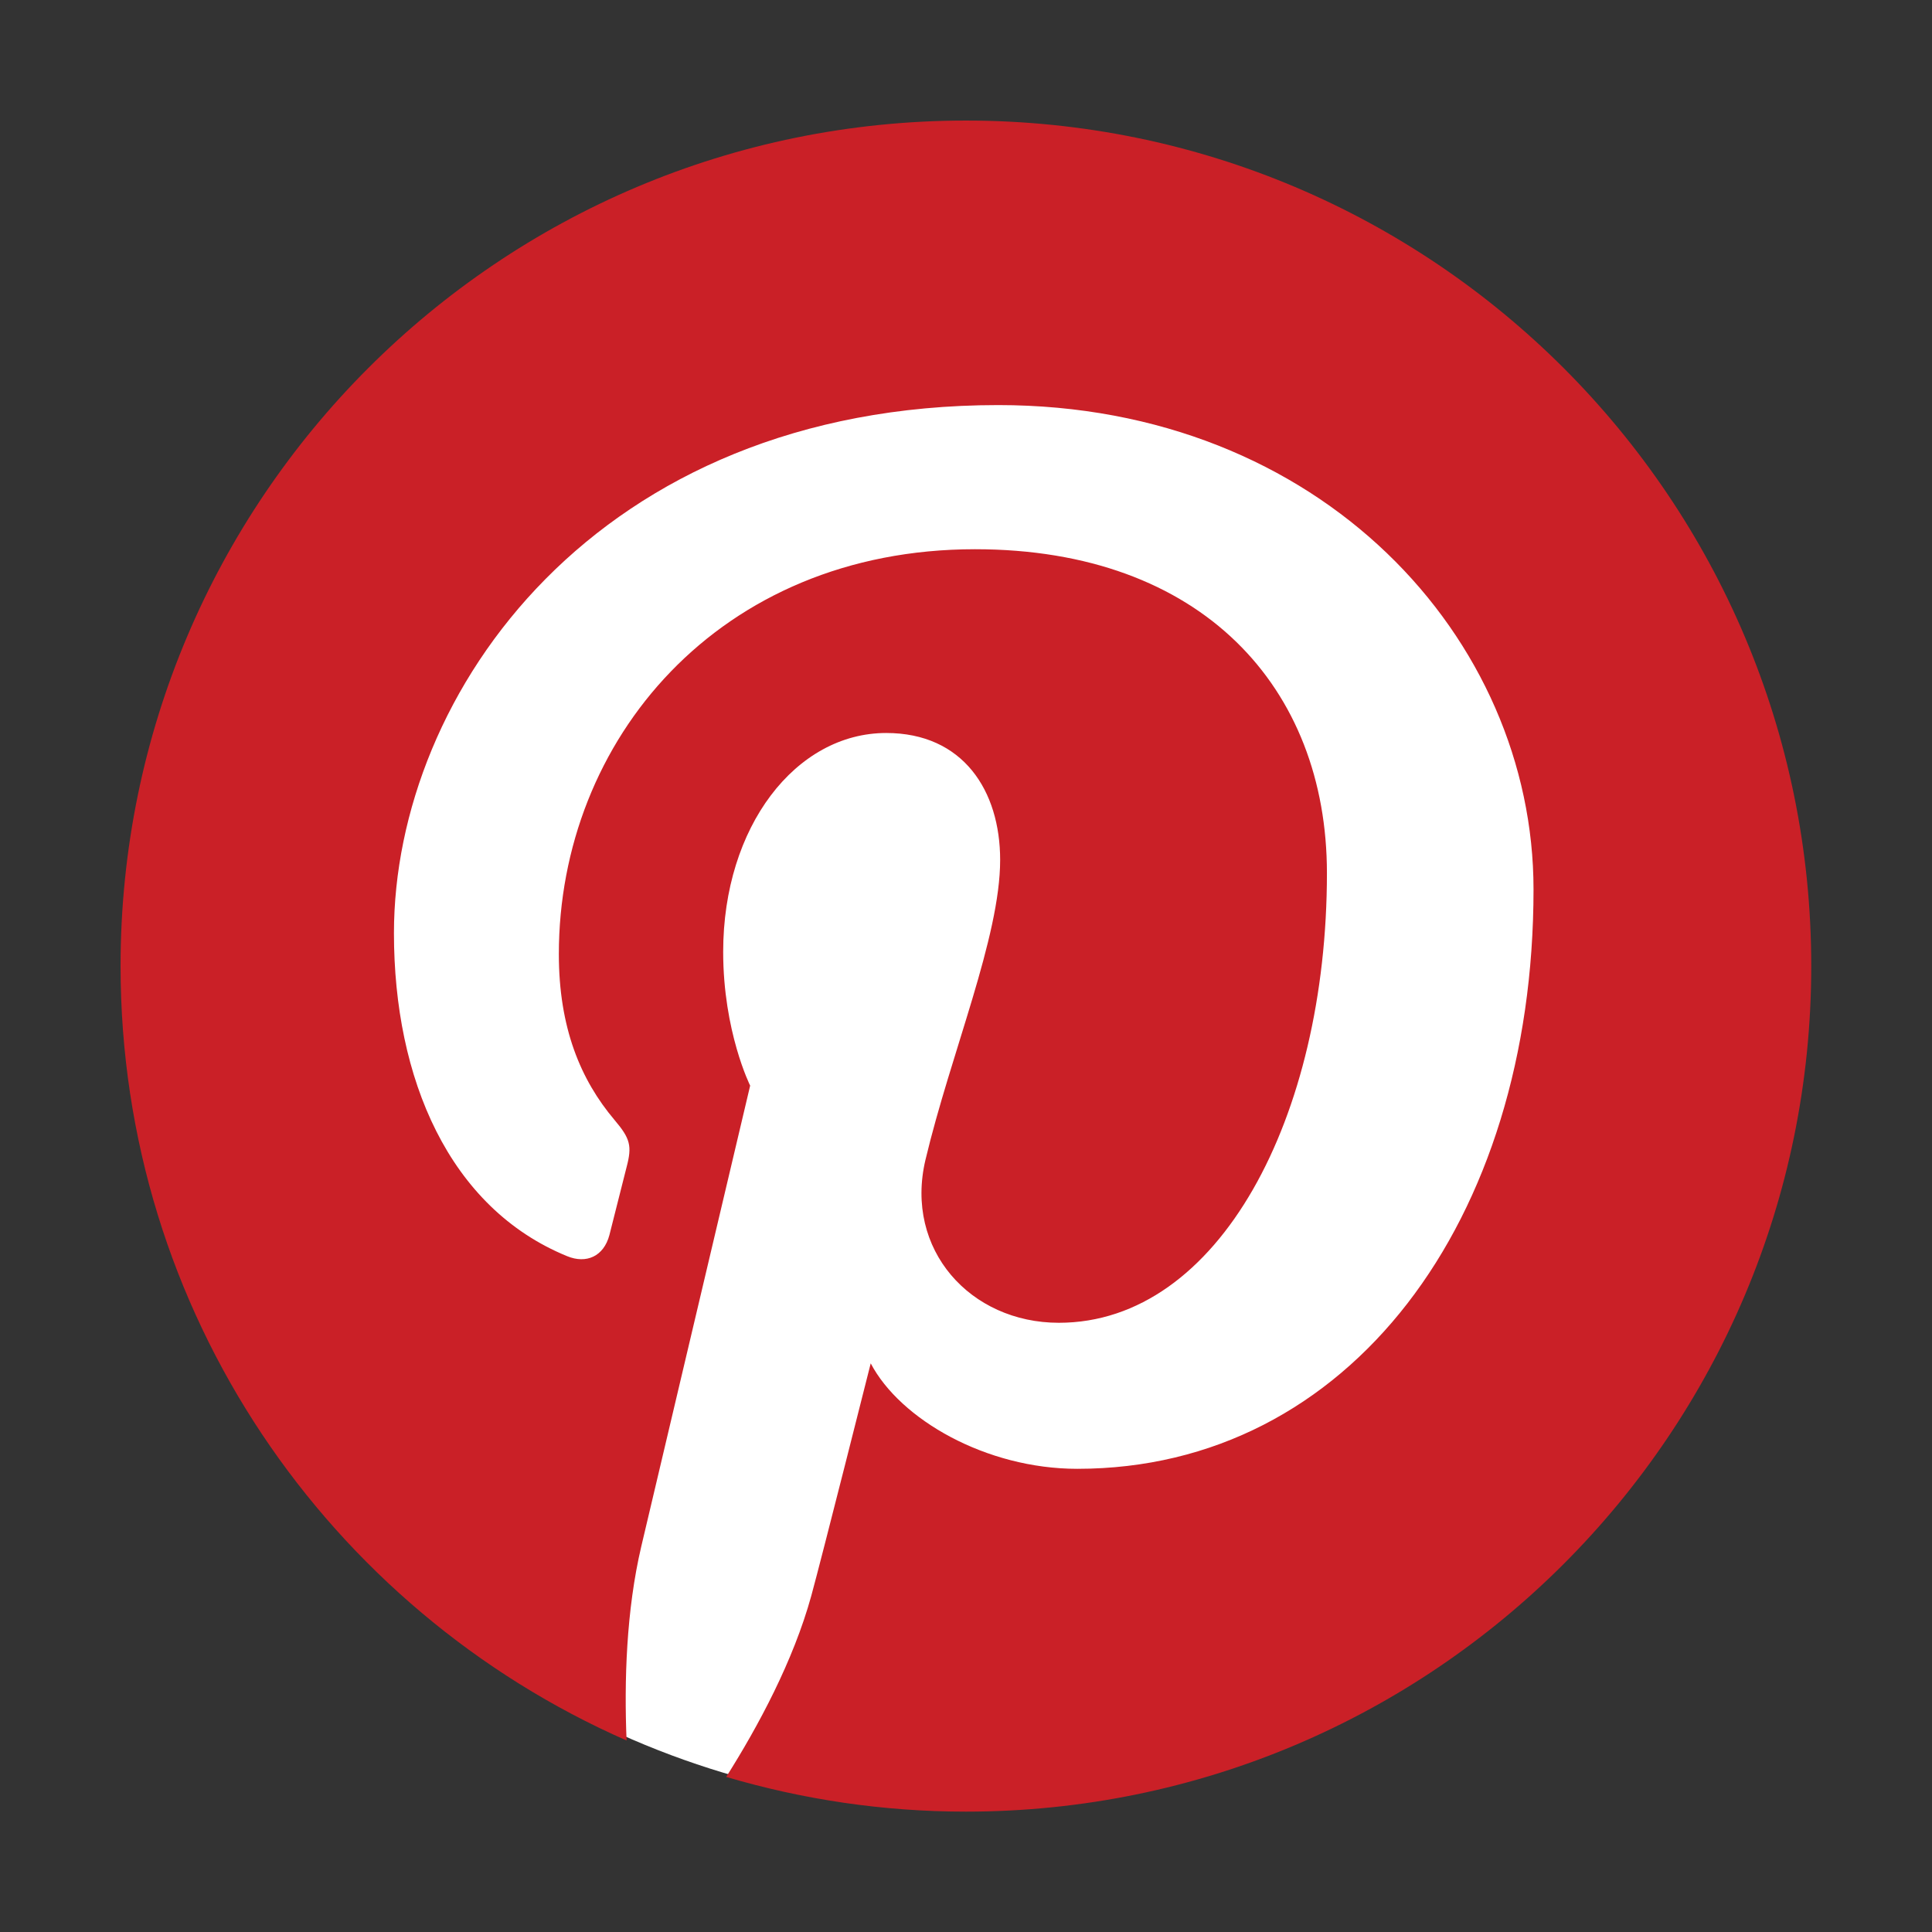
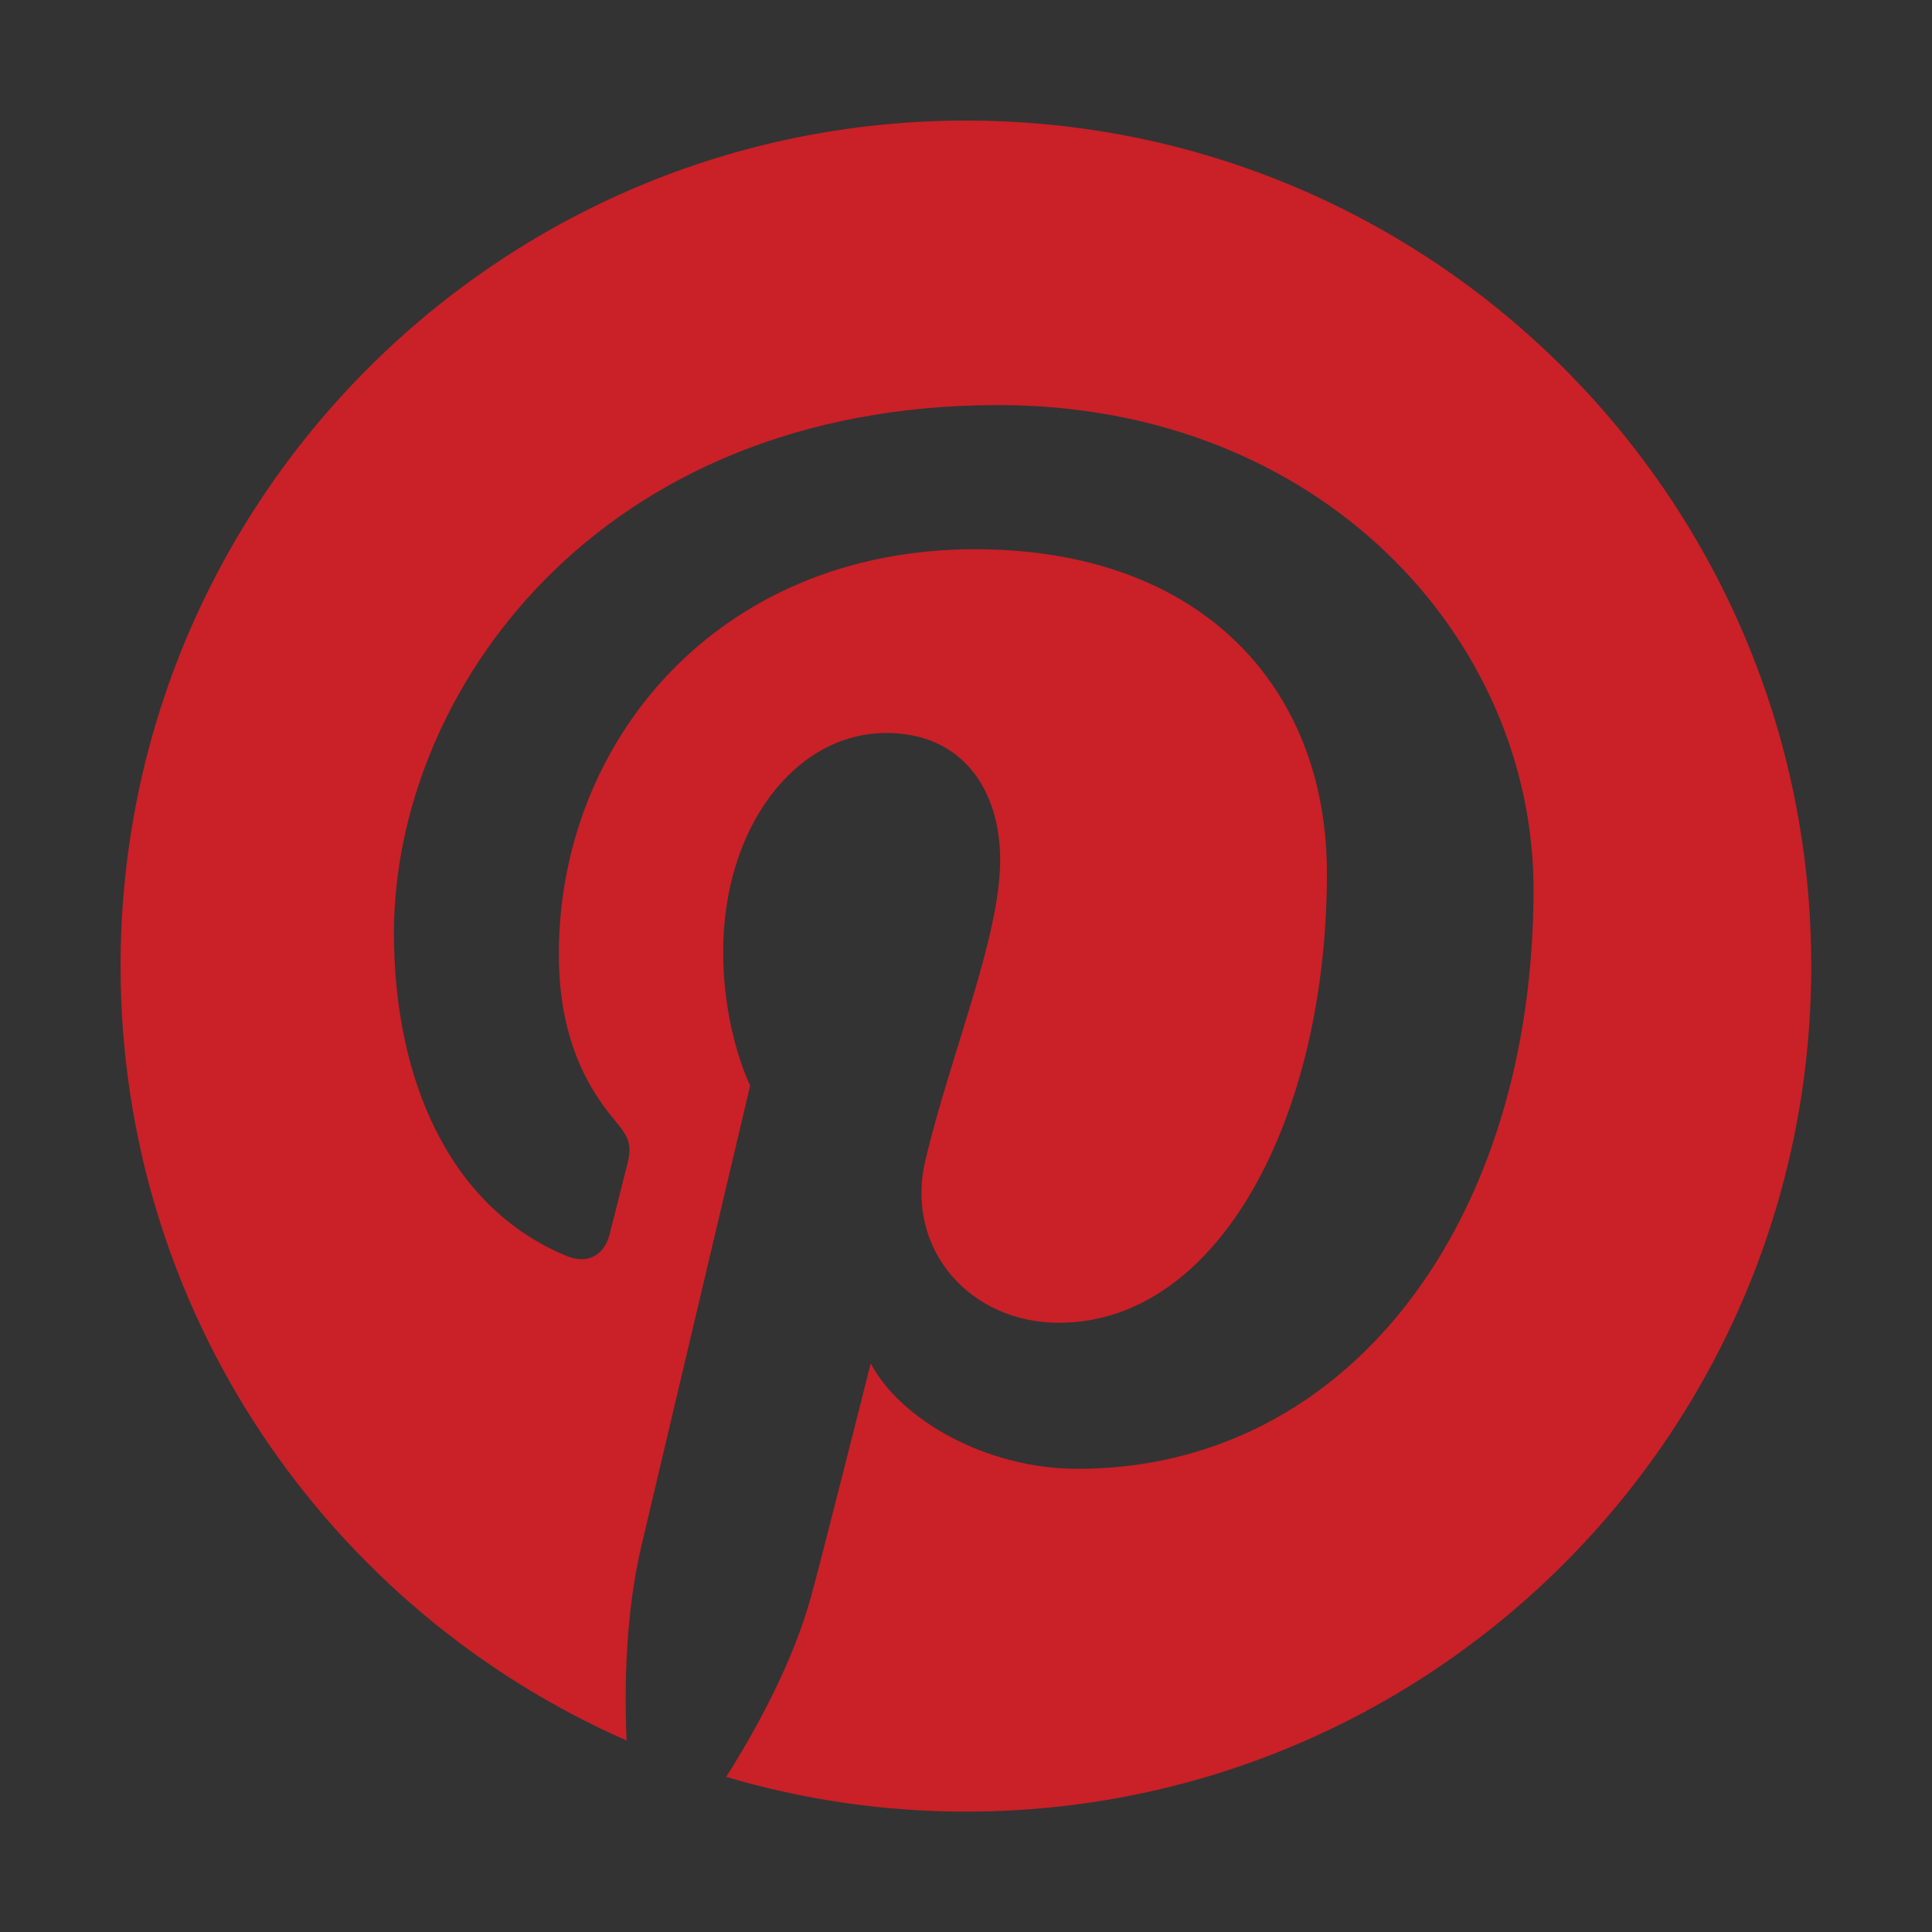
<svg xmlns="http://www.w3.org/2000/svg" version="1.1" id="图层_1" x="0px" y="0px" viewBox="0 0 1024 1024" style="enable-background:new 0 0 1024 1024;" xml:space="preserve">
  <rect x="0" y="0" width="1024" height="1024" fill="#333333" stroke="none" />
  <style type="text/css">
	.st0{fill:#FFFFFF;}
	.st1{fill:#CA2027;}
</style>
-   <circle class="st0" cx="512" cy="512" r="446.5" />
-   <path class="st1" d="M512,63.9C264.5,63.9,63.9,264.5,63.9,512c0,183.5,110.3,341.1,268.2,410.5c-1.3-31.3-0.2-68.9,7.8-102.9  l57.7-244.2c0,0-14.3-28.6-14.3-70.9c0-66.4,38.5-116,86.4-116c40.8,0,60.4,30.6,60.4,67.3c0,41-26.1,102.3-39.6,159  c-11.2,47.5,23.8,86.3,70.7,86.3c84.9,0,142.1-109,142.1-238.3c0-98.2-66.2-171.7-186.5-171.7c-135.9,0-220.6,101.4-220.6,214.6  c0,39,11.5,66.6,29.5,87.9c8.3,9.8,9.4,13.7,6.4,25c-2.1,8.2-7.1,28.1-9.1,36c-3,11.3-12.2,15.4-22.4,11.2  c-62.6-25.6-91.8-94.1-91.8-171.2c0-127.3,107.4-279.9,320.3-279.9c171.1,0,283.7,123.8,283.7,256.7c0,175.8-97.7,307.1-241.8,307.1  c-48.4,0-93.9-26.2-109.5-55.9c0,0-26,103.2-31.5,123.2c-9.5,34.5-28.1,69.1-45.1,96c40.3,11.9,82.9,18.4,127,18.4  c247.5,0,448.1-200.6,448.1-448.1C960.1,264.5,759.5,63.9,512,63.9L512,63.9z" />
+   <path class="st1" d="M512,63.9C264.5,63.9,63.9,264.5,63.9,512c0,183.5,110.3,341.1,268.2,410.5c-1.3-31.3-0.2-68.9,7.8-102.9  l57.7-244.2c0,0-14.3-28.6-14.3-70.9c0-66.4,38.5-116,86.4-116c40.8,0,60.4,30.6,60.4,67.3c0,41-26.1,102.3-39.6,159  c-11.2,47.5,23.8,86.3,70.7,86.3c84.9,0,142.1-109,142.1-238.3c0-98.2-66.2-171.7-186.5-171.7c-135.9,0-220.6,101.4-220.6,214.6  c0,39,11.5,66.6,29.5,87.9c8.3,9.8,9.4,13.7,6.4,25c-2.1,8.2-7.1,28.1-9.1,36c-3,11.3-12.2,15.4-22.4,11.2  c-62.6-25.6-91.8-94.1-91.8-171.2c0-127.3,107.4-279.9,320.3-279.9c171.1,0,283.7,123.8,283.7,256.7c0,175.8-97.7,307.1-241.8,307.1  c-48.4,0-93.9-26.2-109.5-55.9c0,0-26,103.2-31.5,123.2c-9.5,34.5-28.1,69.1-45.1,96c40.3,11.9,82.9,18.4,127,18.4  c247.5,0,448.1-200.6,448.1-448.1C960.1,264.5,759.5,63.9,512,63.9L512,63.9" />
</svg>